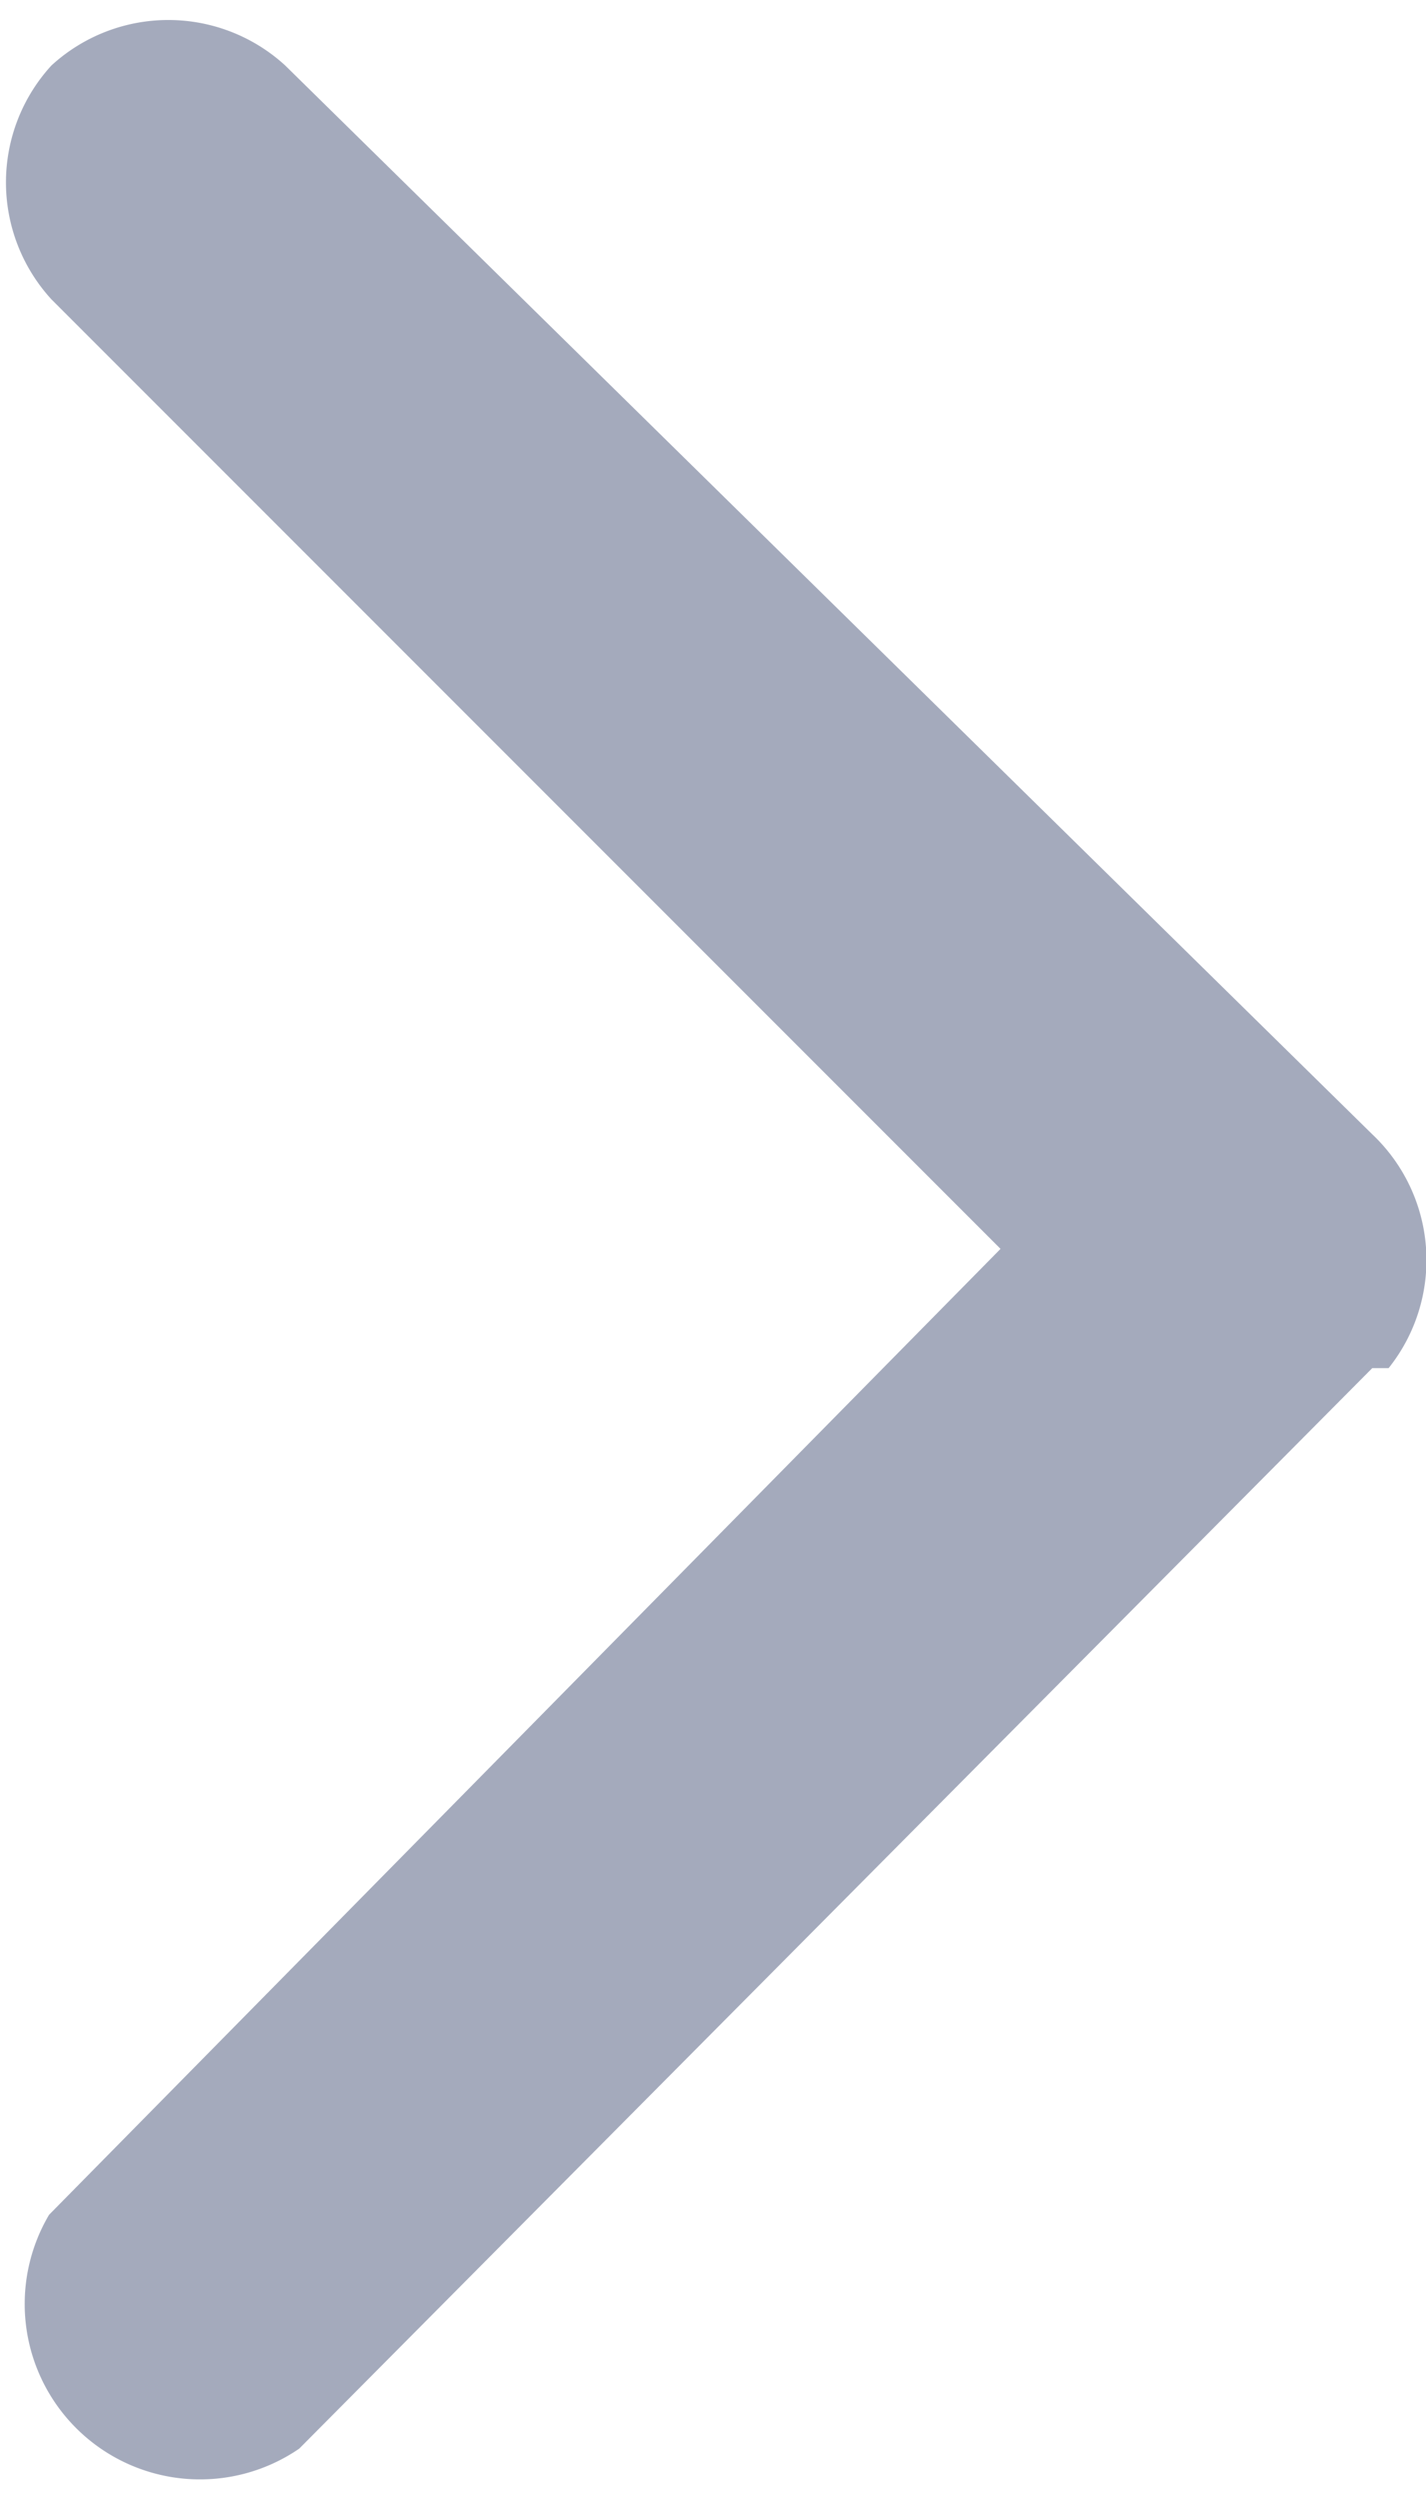
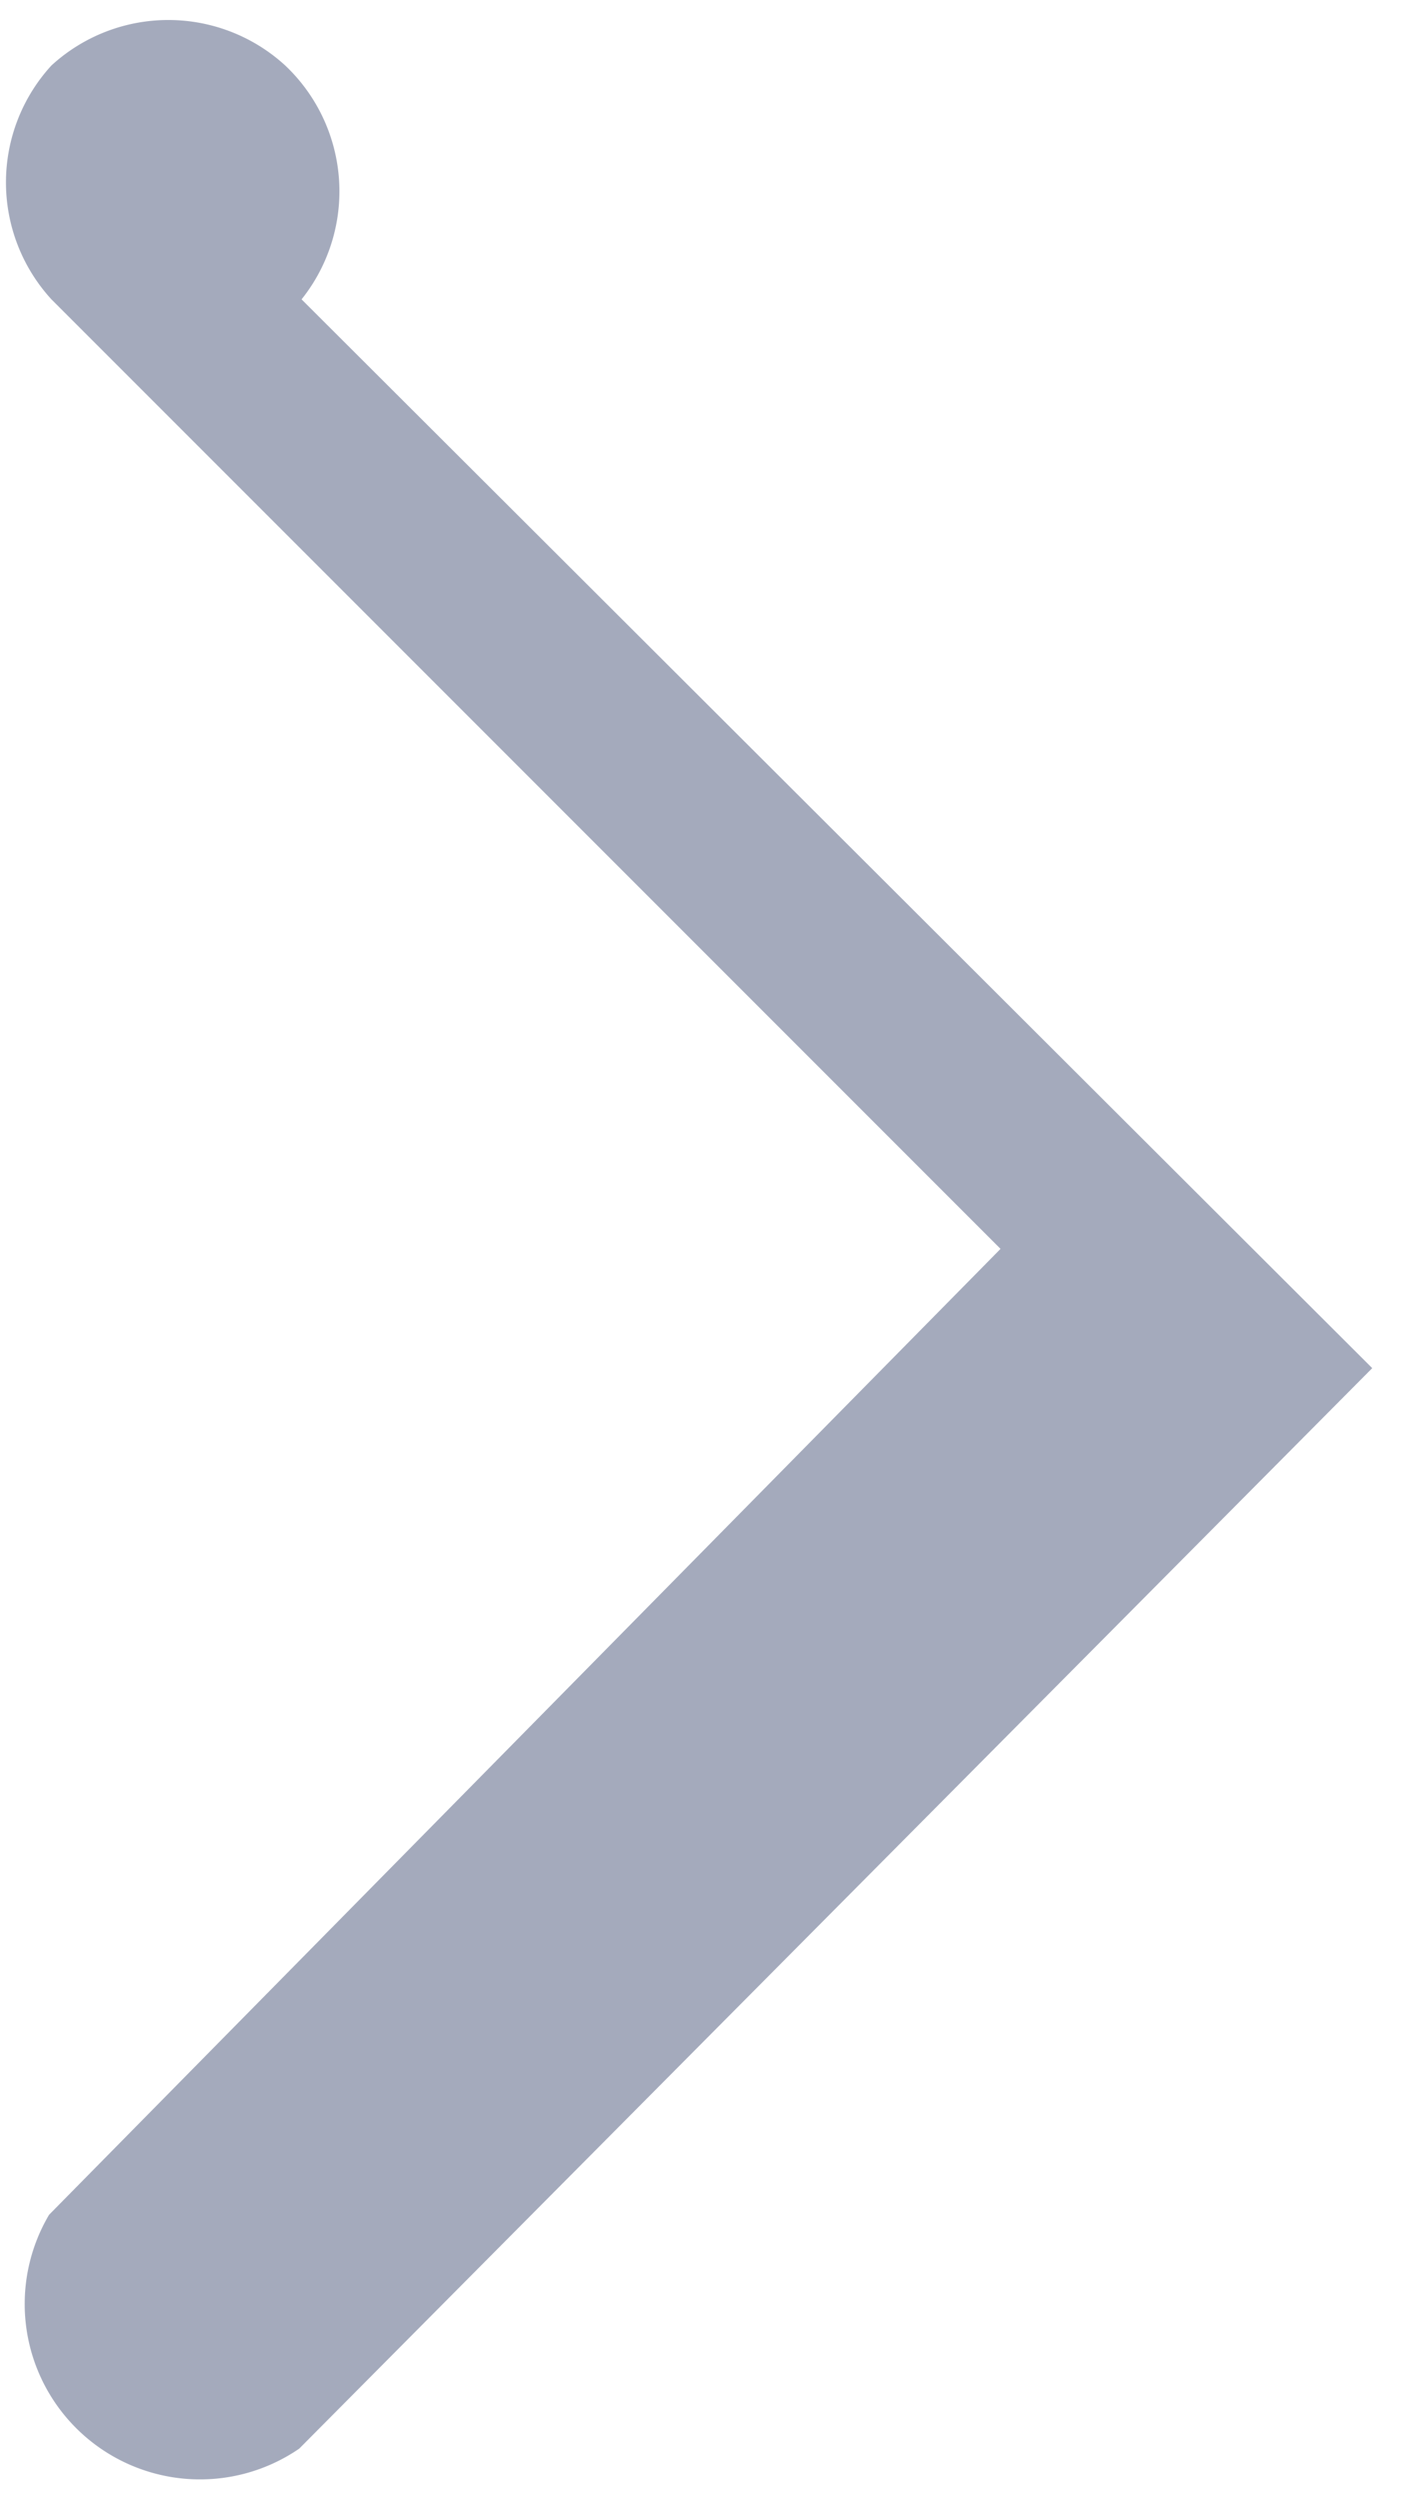
<svg xmlns="http://www.w3.org/2000/svg" viewBox="0 0 6.1 10.69">
  <defs>
    <style>.a{fill:#a4aabc;fill-rule:evenodd;}</style>
  </defs>
-   <path class="a" d="M2.18,10.62a.75.75,0,0,1-1.07-1v0L5.18,5.49,1.12,1.43a.74.74,0,0,1,0-1v0a.74.74,0,0,1,1,0h0L6.77,5h0a.74.74,0,0,1,.07,1L6.77,6h0Z" transform="translate(-0.9 -0.15)" />
+   <path class="a" d="M2.18,10.62a.75.75,0,0,1-1.07-1v0L5.18,5.49,1.12,1.43a.74.74,0,0,1,0-1v0a.74.74,0,0,1,1,0h0h0a.74.74,0,0,1,.07,1L6.77,6h0Z" transform="translate(-0.9 -0.15)" />
</svg>